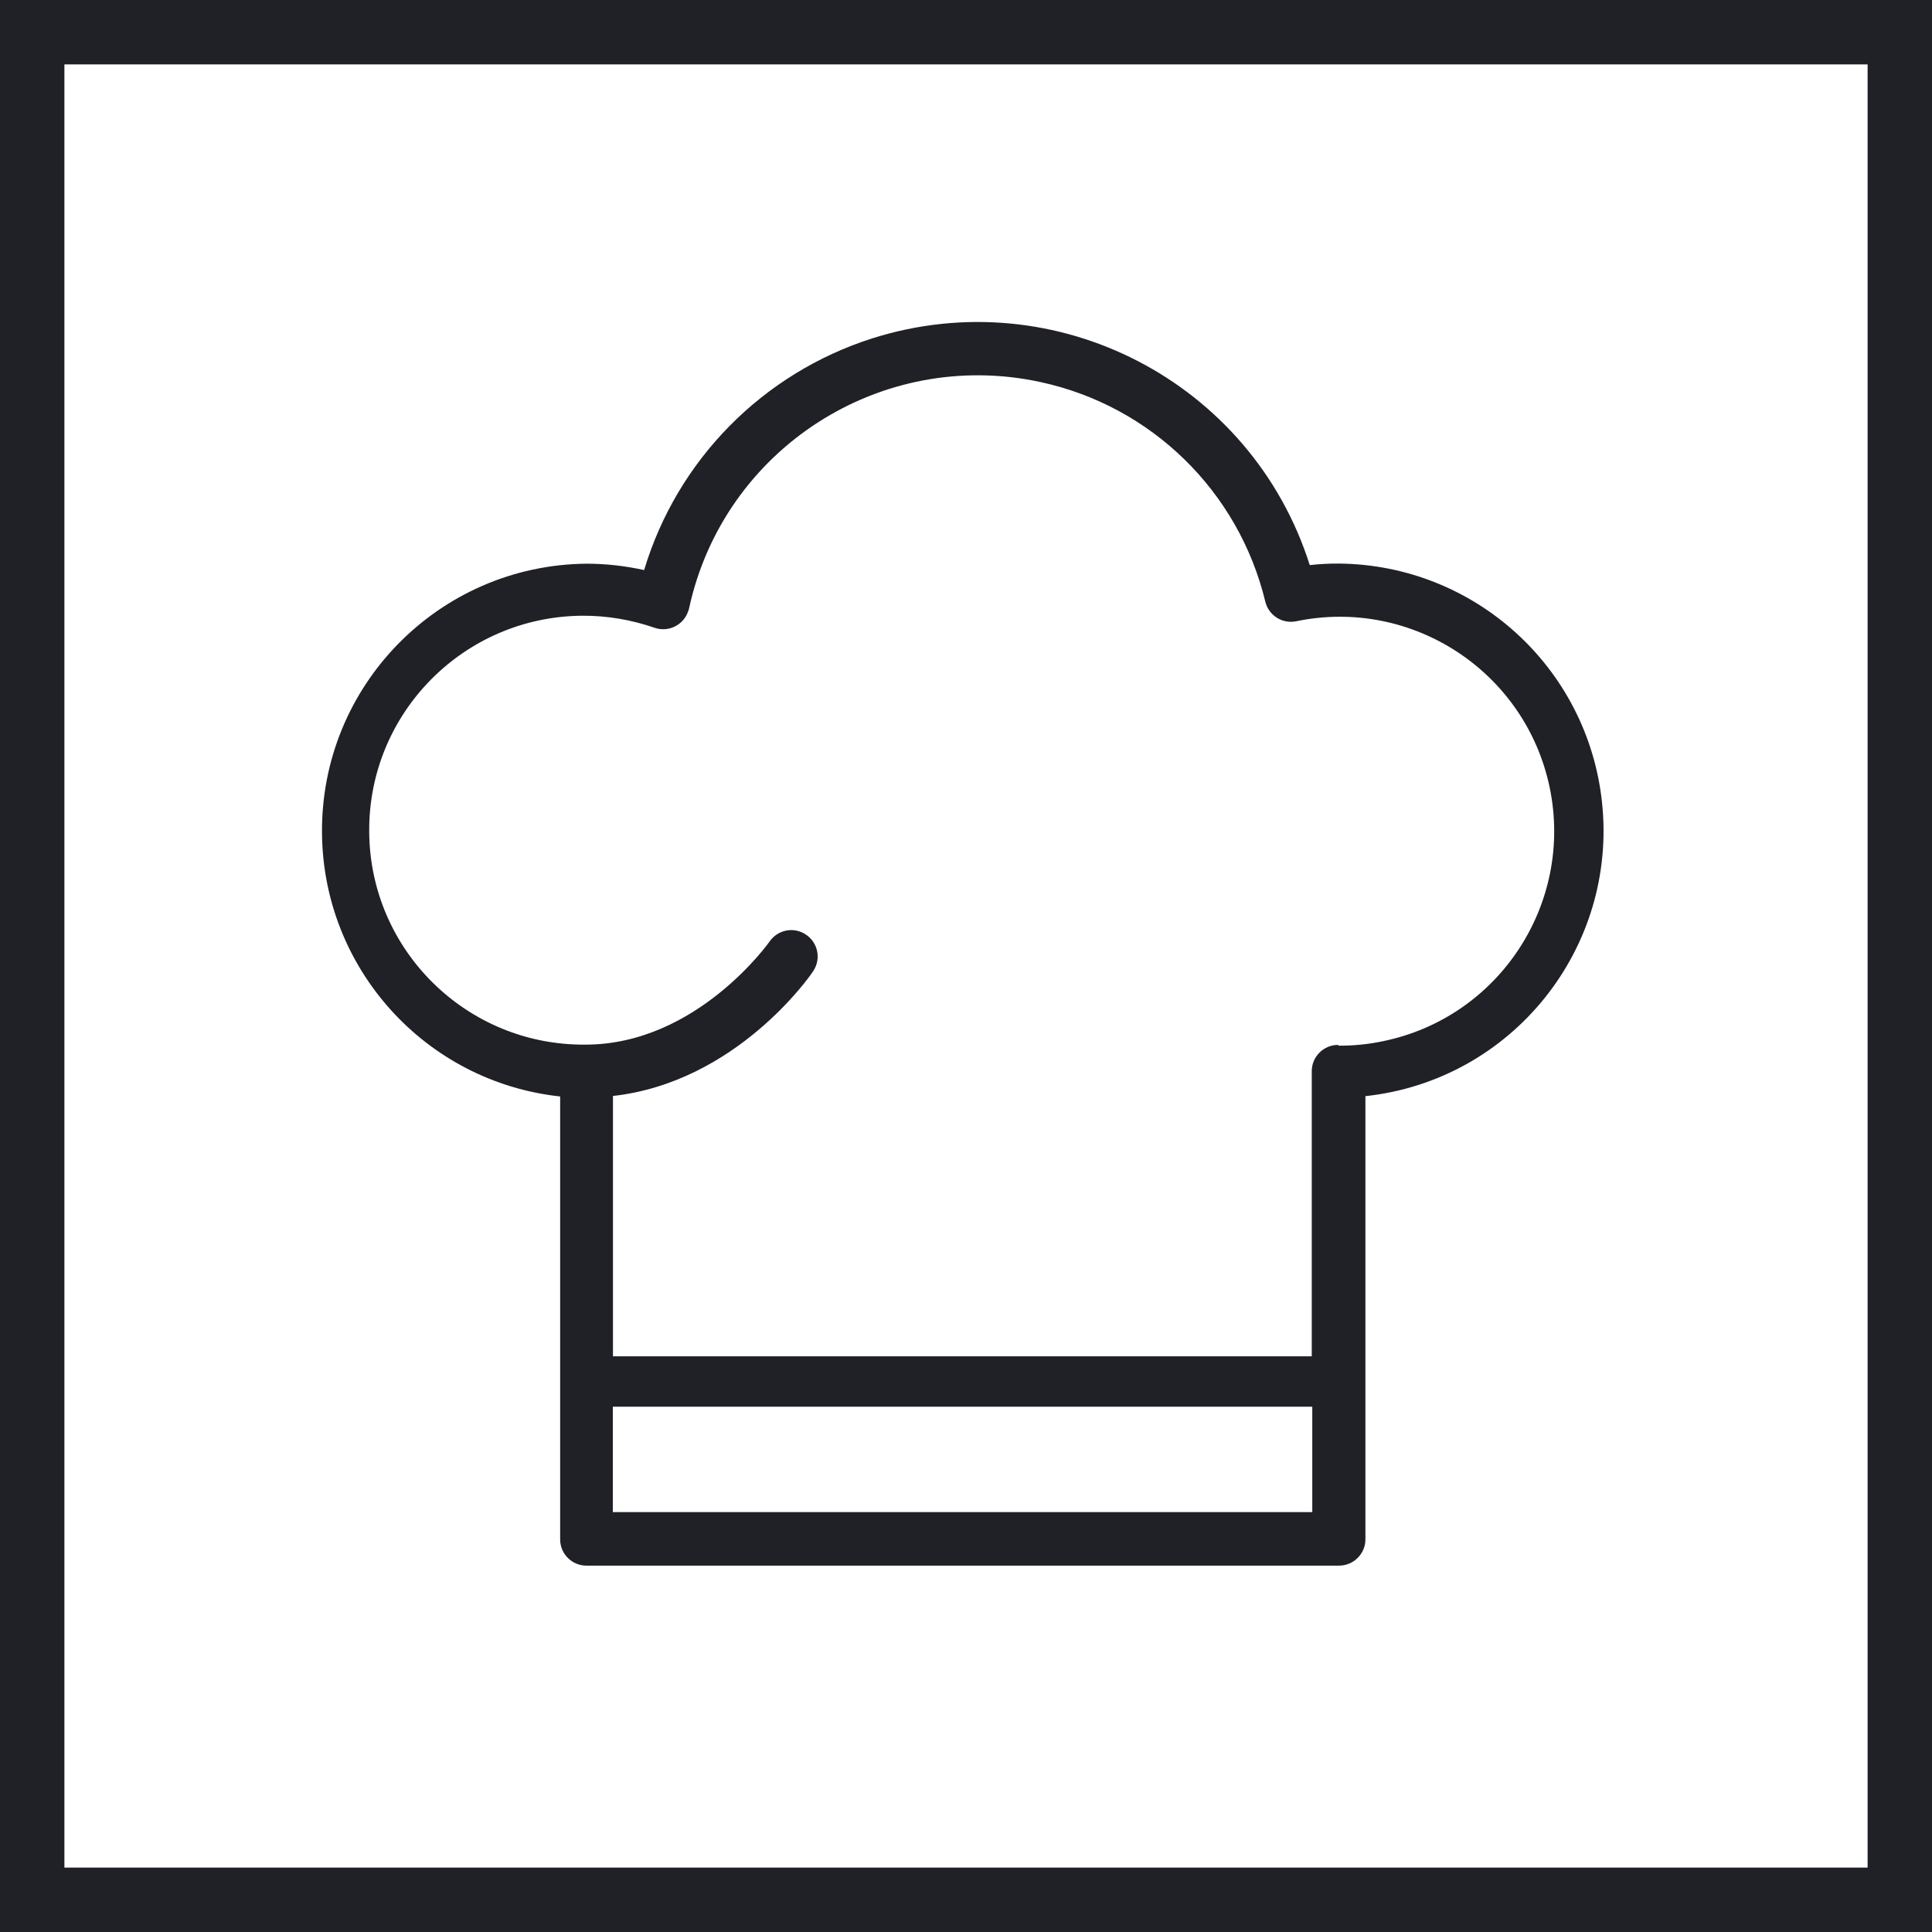
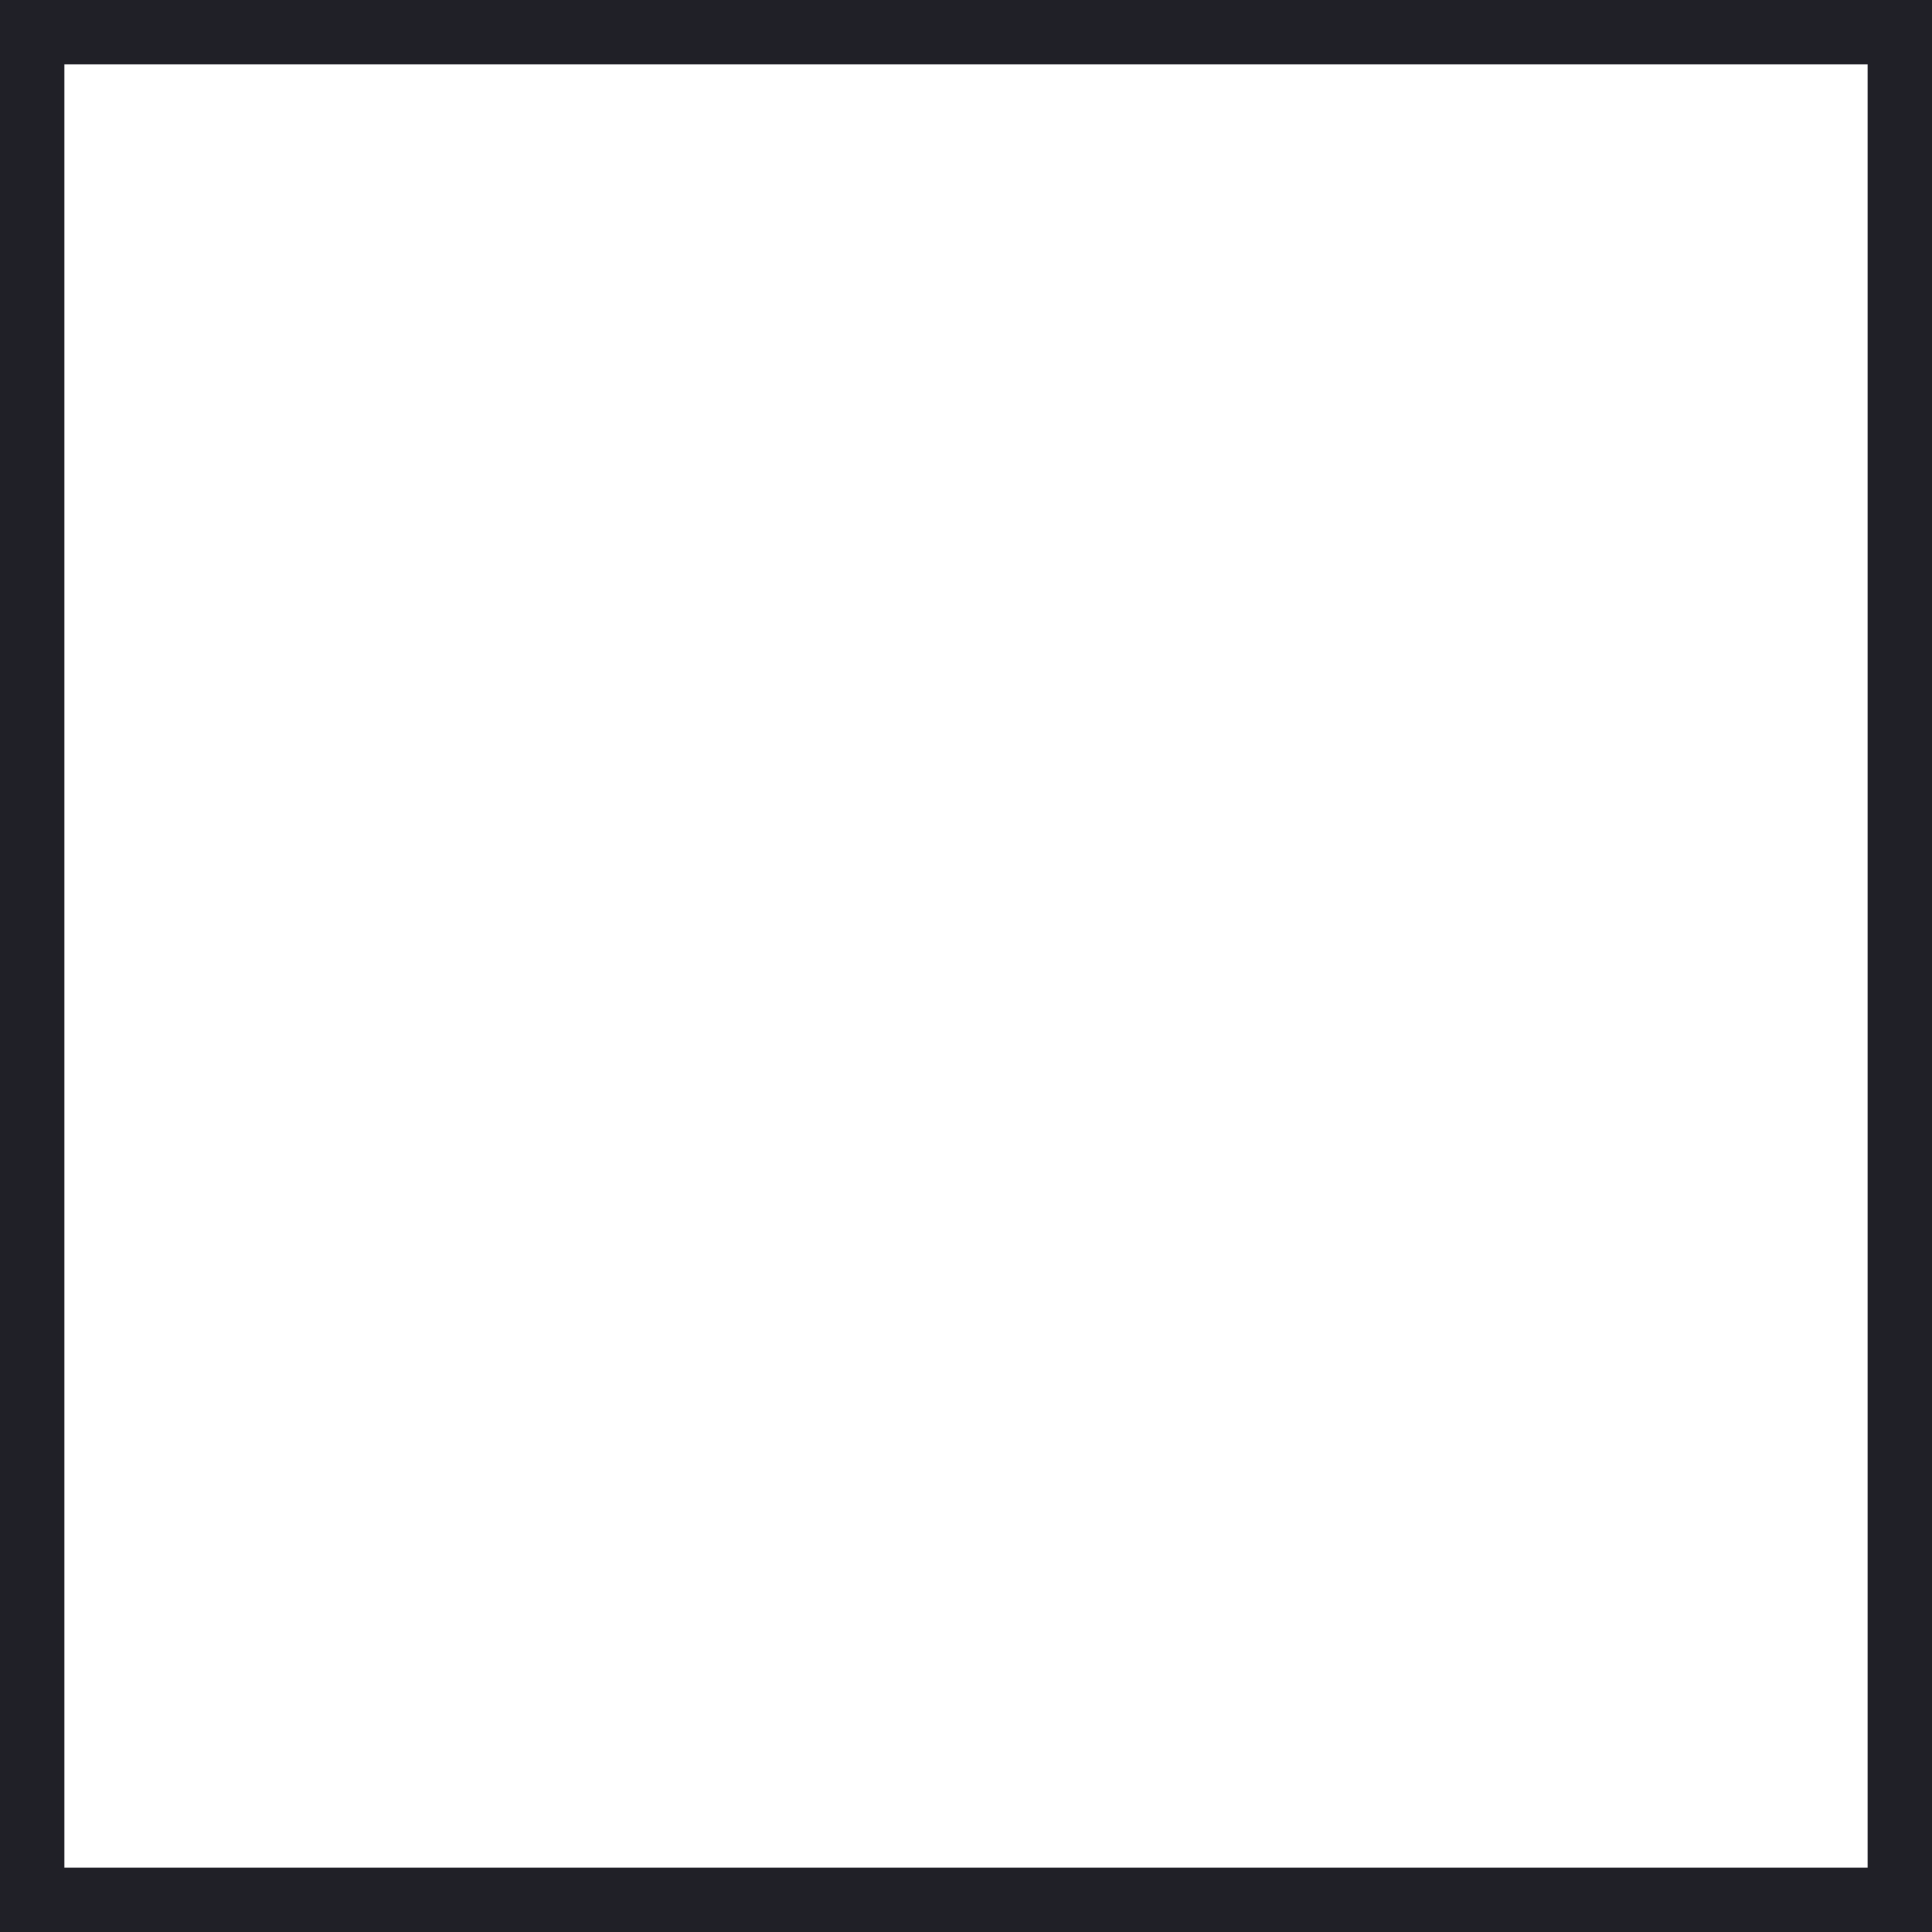
<svg xmlns="http://www.w3.org/2000/svg" width="30" height="30" viewBox="0 0 30 30" fill="none">
  <path fill-rule="evenodd" clip-rule="evenodd" d="M29 1H1V29H29V1ZM0 0V30H30V0H0Z" fill="#202027" />
-   <path d="M24.875 12.45C24.648 10.361 22.896 8.77 20.789 8.751H20.779C20.631 8.751 20.482 8.758 20.338 8.775C19.434 5.927 16.393 4.352 13.545 5.254C11.844 5.796 10.516 7.141 10.002 8.852C9.709 8.787 9.406 8.753 9.106 8.753C6.815 8.775 4.976 10.65 5 12.942C5.02 15.043 6.608 16.799 8.698 17.026V23.903C8.698 24.13 8.881 24.311 9.106 24.311H20.791C21.018 24.311 21.202 24.128 21.202 23.903V17.021C23.478 16.776 25.123 14.728 24.875 12.45ZM20.377 23.48H9.516V21.843H20.377V23.48ZM21.478 16.167C21.249 16.216 21.015 16.239 20.783 16.237L20.779 16.225C20.552 16.225 20.369 16.409 20.369 16.632V21.061H9.518V17.018C11.43 16.805 12.58 15.157 12.627 15.08C12.754 14.891 12.702 14.637 12.514 14.512C12.329 14.388 12.081 14.434 11.952 14.617C11.952 14.617 10.827 16.221 9.09 16.221C7.25 16.237 5.745 14.756 5.733 12.918C5.717 11.079 7.197 9.577 9.036 9.561C9.421 9.558 9.804 9.623 10.167 9.749C10.38 9.821 10.613 9.707 10.685 9.493C10.692 9.477 10.698 9.462 10.7 9.446C11.237 6.969 13.681 5.395 16.159 5.933C17.881 6.306 19.233 7.63 19.647 9.34C19.698 9.554 19.909 9.691 20.126 9.647C21.927 9.273 23.689 10.43 24.064 12.231C24.436 14.032 23.279 15.796 21.478 16.167Z" fill="#202027" />
</svg>